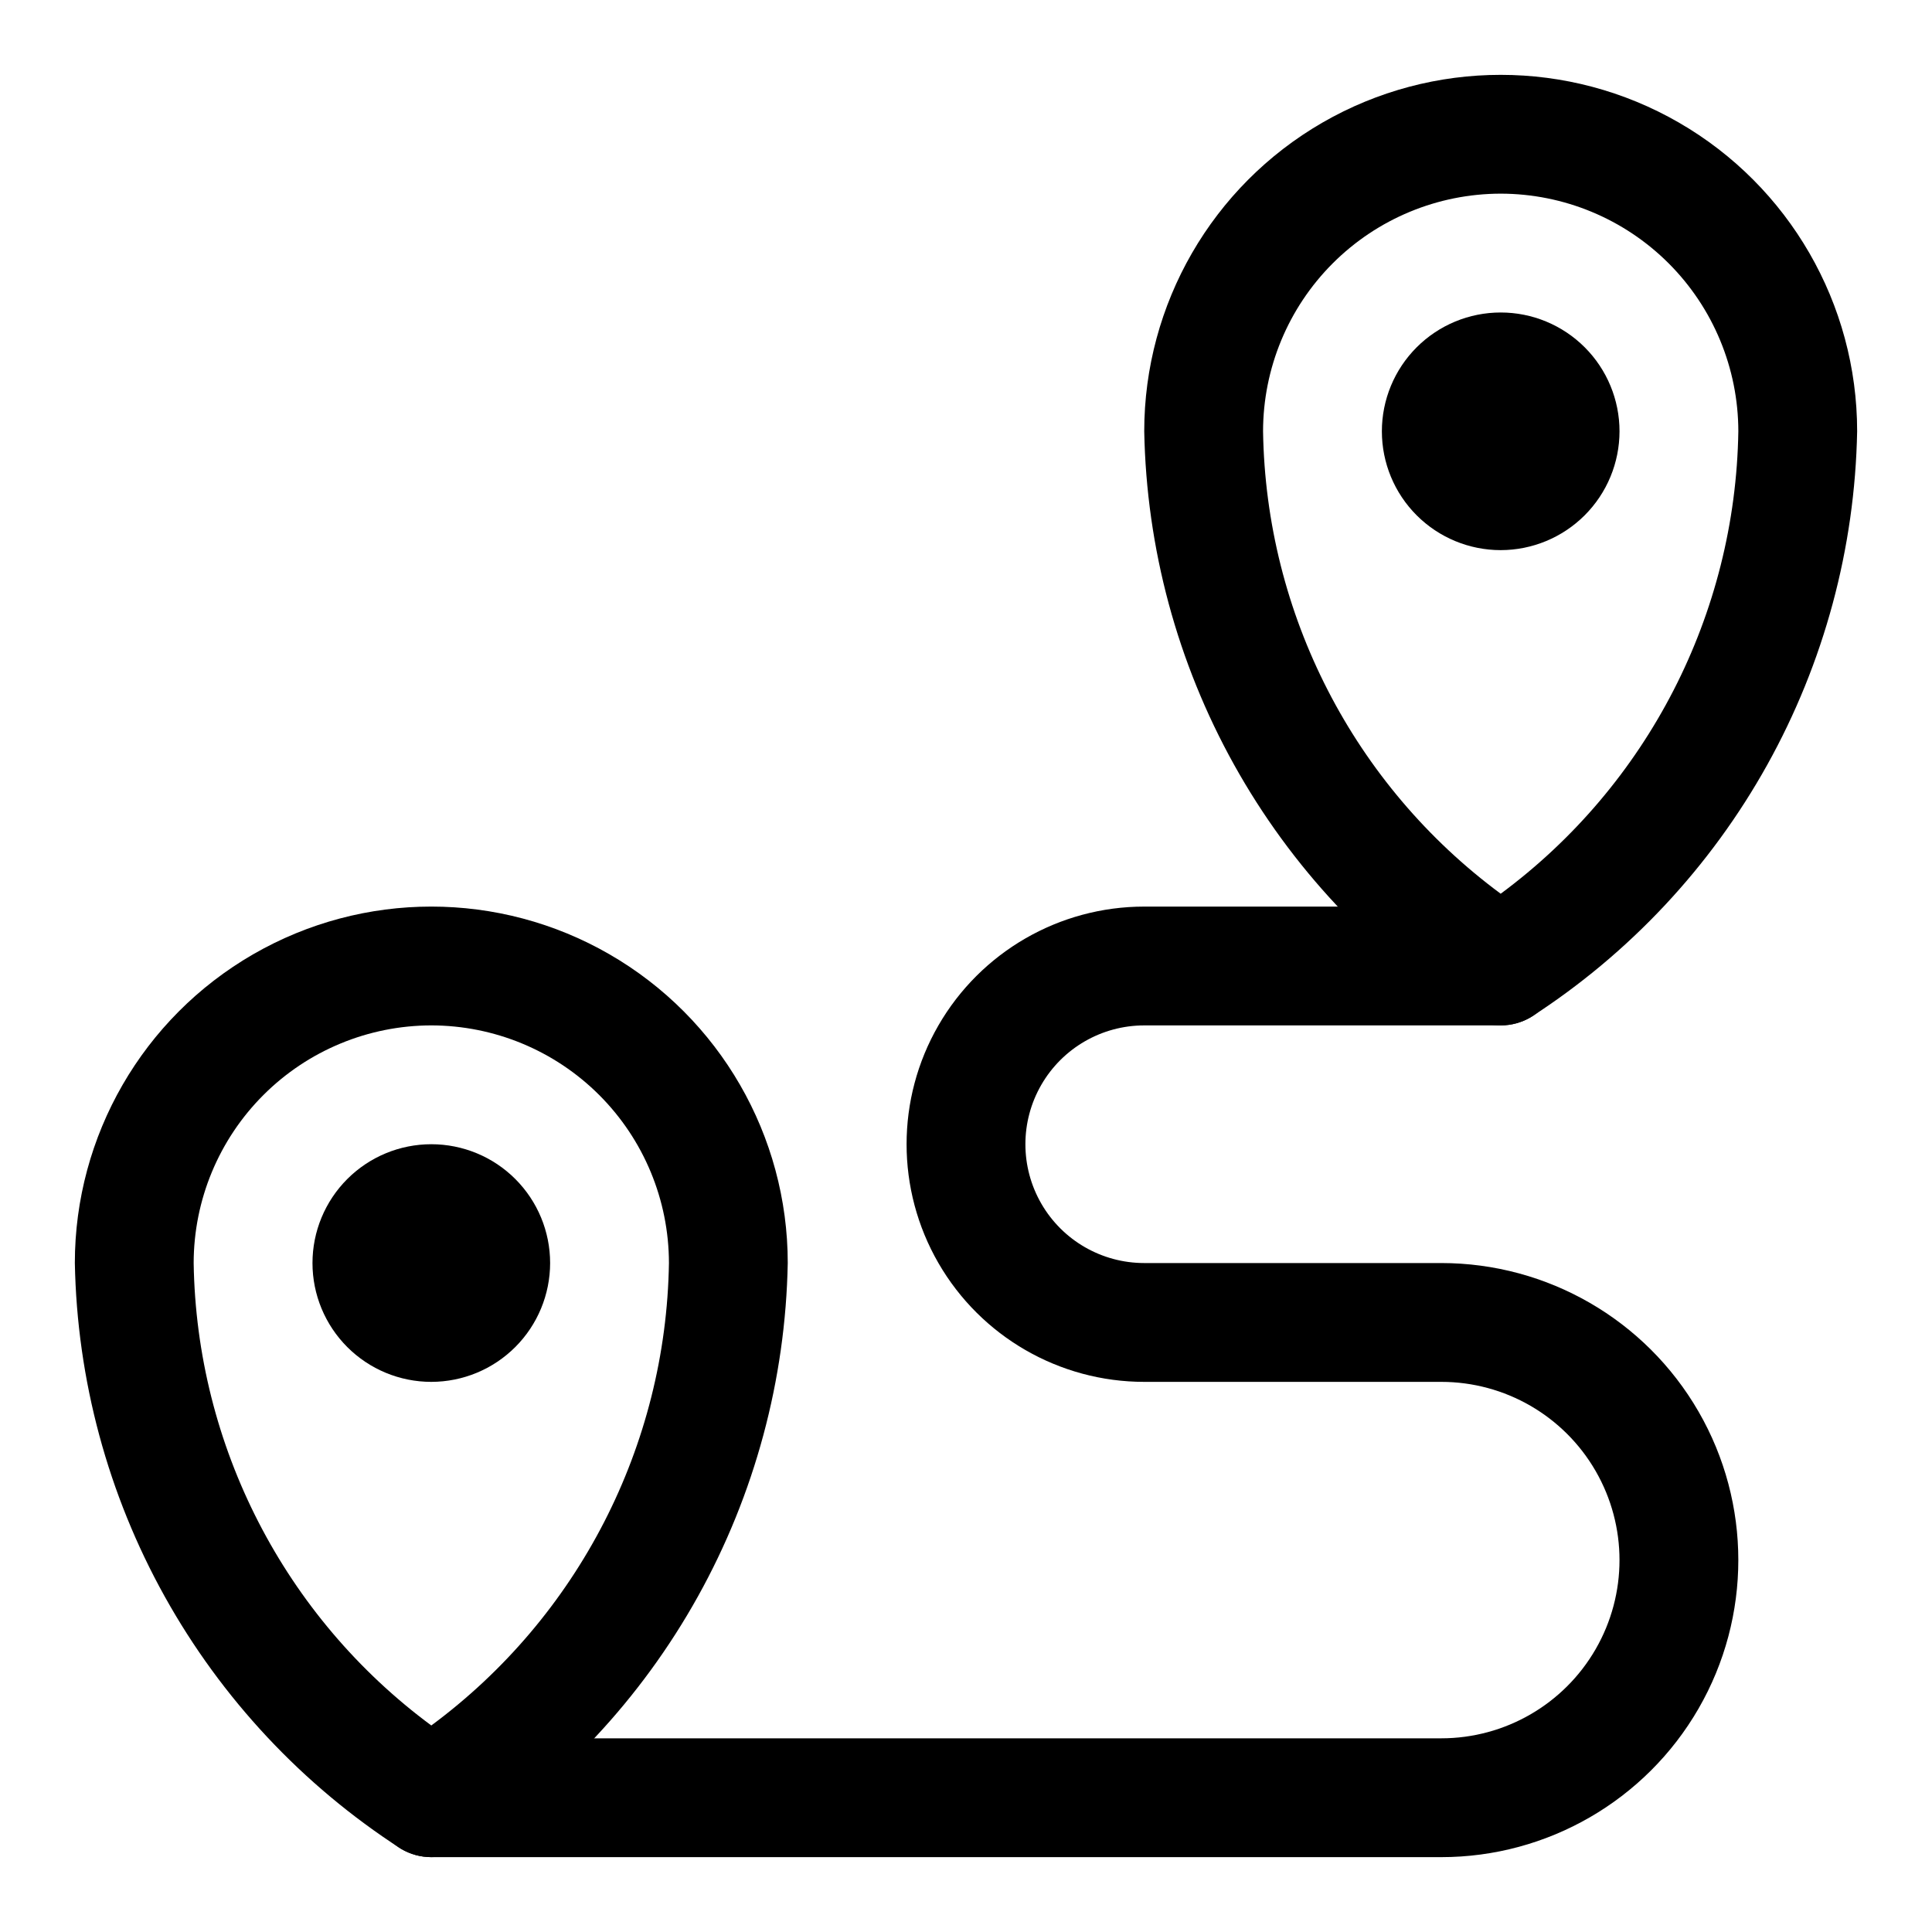
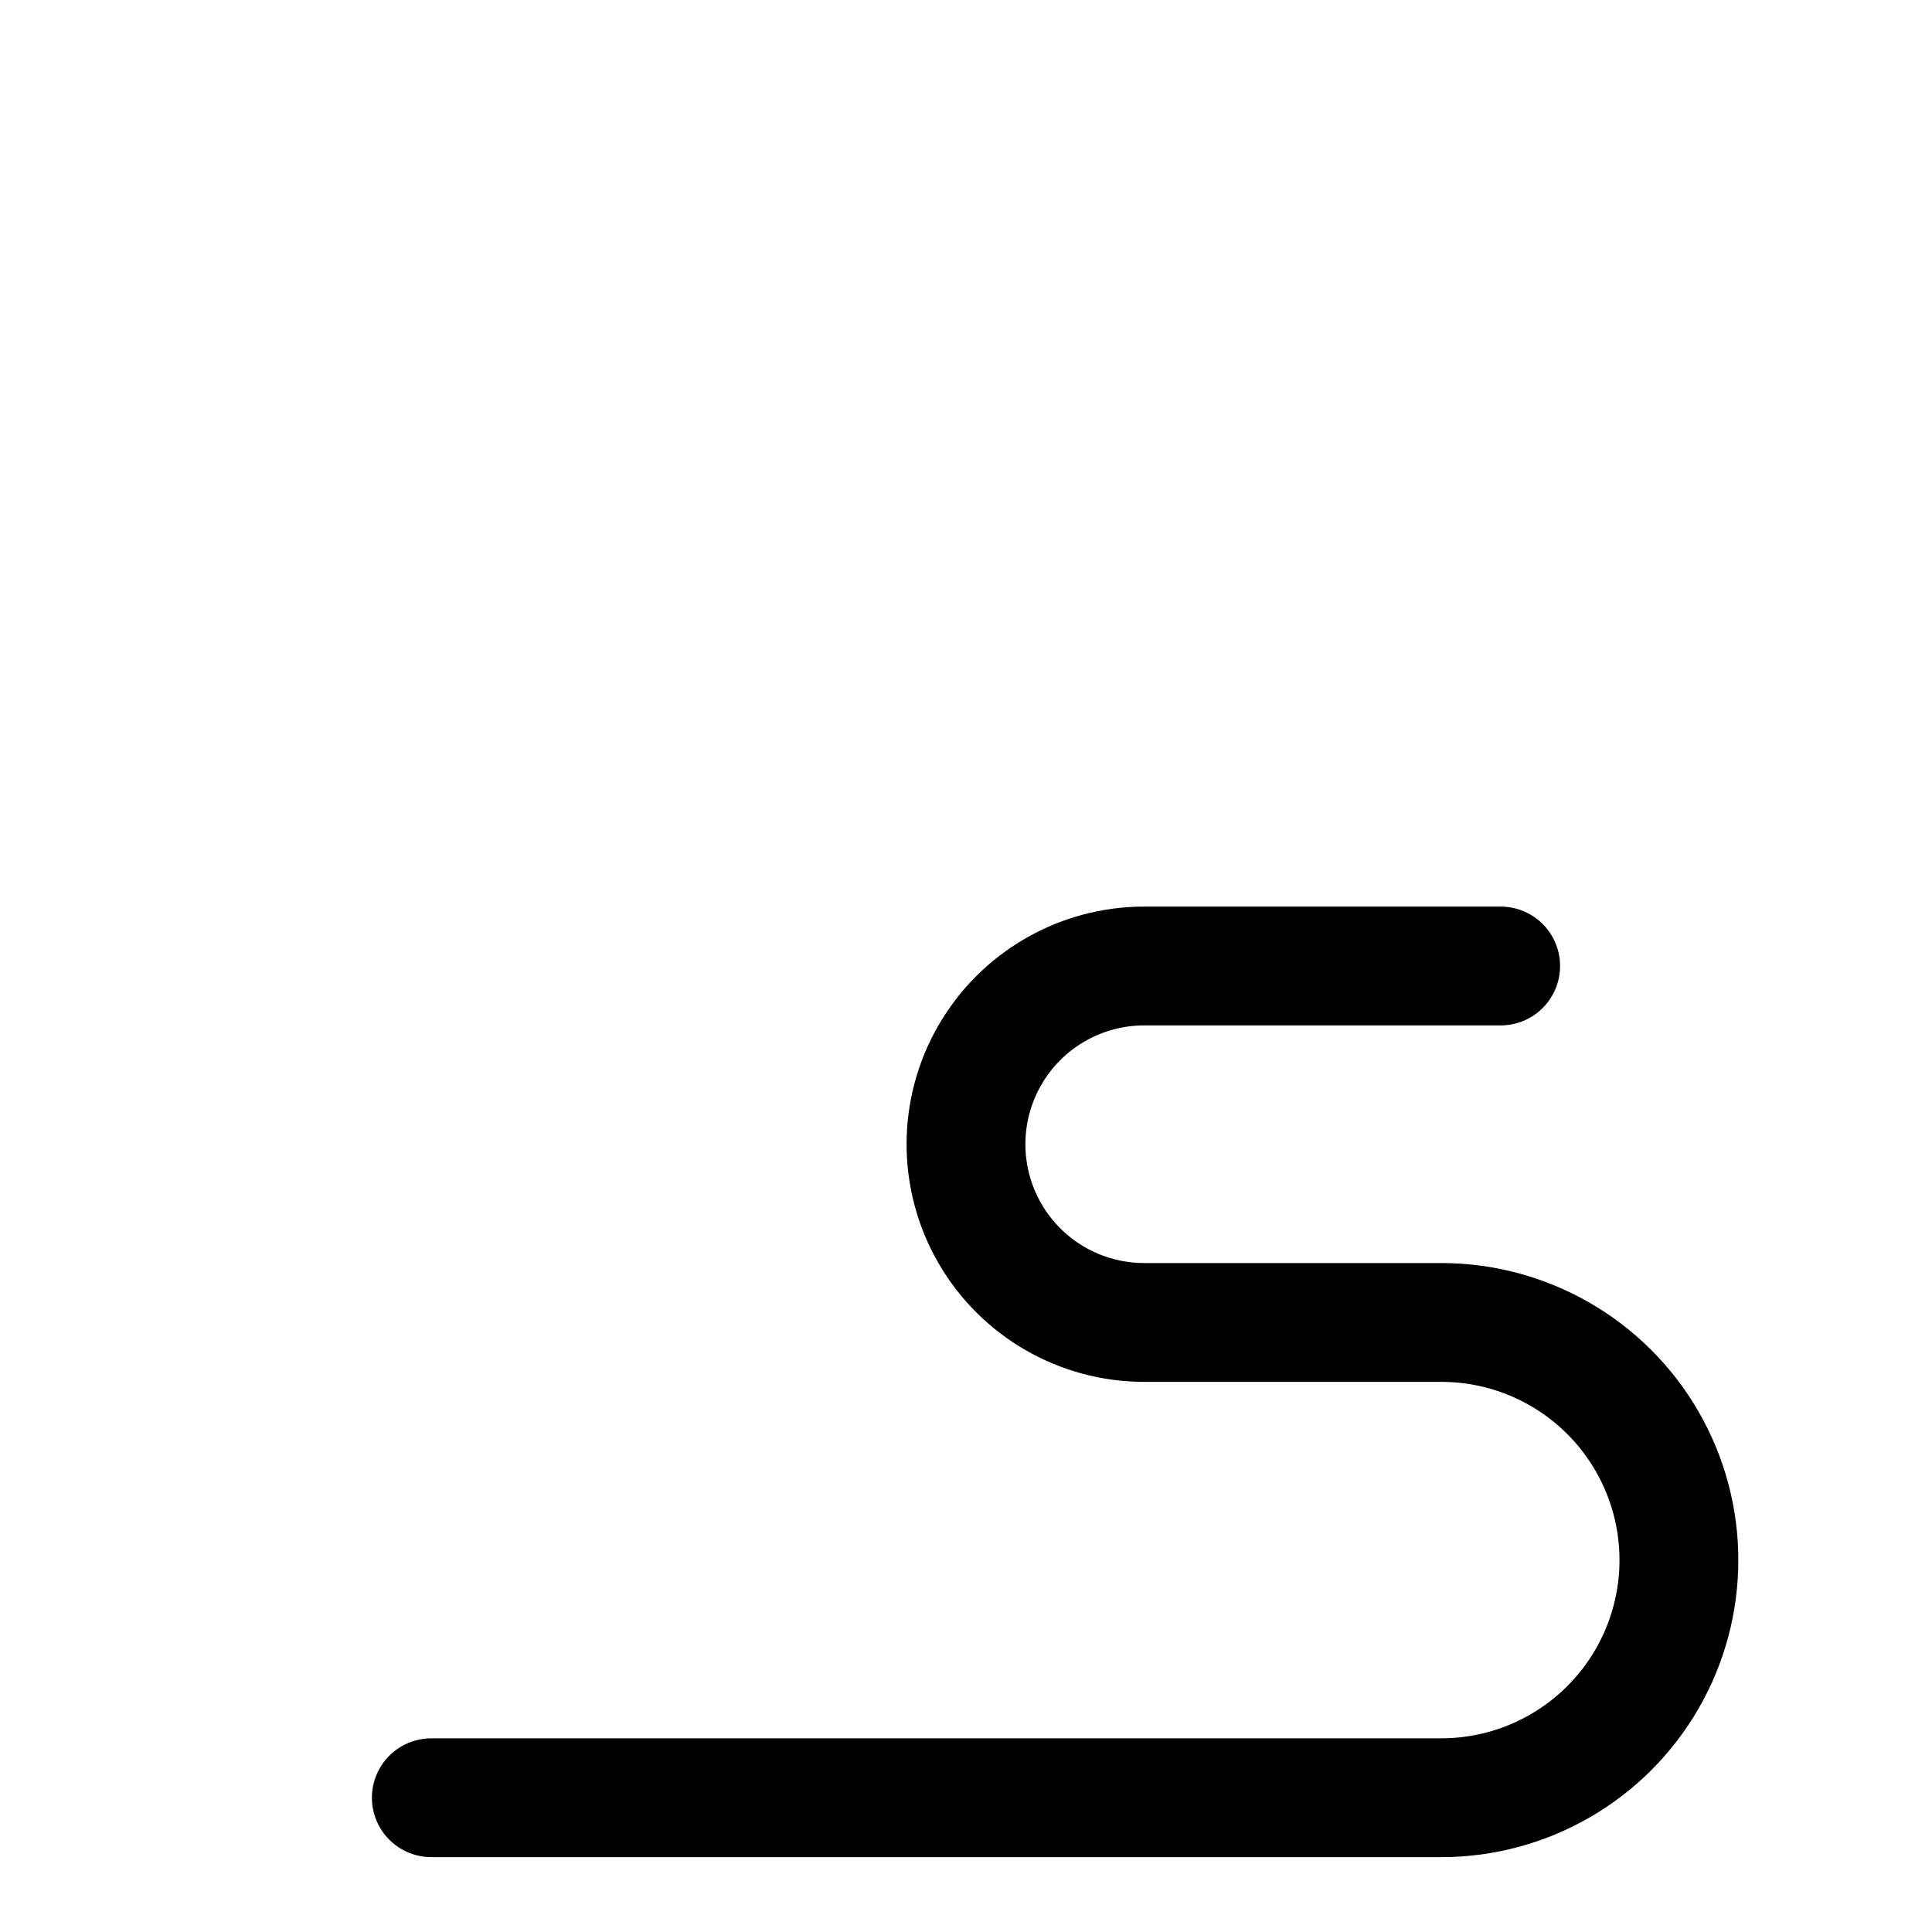
<svg xmlns="http://www.w3.org/2000/svg" fill="#000000" width="800px" height="800px" version="1.1" viewBox="144 144 512 512">
  <g>
-     <path d="m258.3 636.16c-2.852 0-5.652-0.777-8.102-2.246-26.008-16.812-47.484-39.762-62.543-66.82-15.062-27.062-23.238-57.41-23.82-88.375 0-33.75 18.008-64.934 47.234-81.809 29.227-16.875 65.238-16.875 94.465 0 29.227 16.875 47.23 48.059 47.23 81.809-0.578 30.965-8.758 61.312-23.816 88.375-15.059 27.059-36.535 50.008-62.547 66.82-2.445 1.469-5.246 2.246-8.102 2.246zm0-220.42c-16.695 0.02-32.703 6.66-44.508 18.465-11.809 11.809-18.449 27.816-18.469 44.512 0.75 48.434 24.035 93.75 62.977 122.55 38.941-28.809 62.227-74.121 62.977-122.55-0.02-16.695-6.66-32.703-18.465-44.512-11.805-11.805-27.812-18.445-44.512-18.465z" />
-     <path d="m258.3 510.21c-8.352 0-16.359-3.316-22.266-9.223-5.902-5.906-9.223-13.914-9.223-22.266s3.32-16.359 9.223-22.266c5.906-5.906 13.914-9.223 22.266-9.223 8.352 0 16.363 3.316 22.266 9.223 5.906 5.906 9.223 13.914 9.223 22.266-0.008 8.348-3.328 16.352-9.23 22.258-5.902 5.902-13.906 9.223-22.258 9.23z" />
-     <path d="m541.7 415.74c-2.856 0-5.656-0.773-8.102-2.246-26.008-16.812-47.488-39.758-62.547-66.82s-23.238-57.41-23.816-88.375c0-33.746 18.004-64.934 47.23-81.809 29.23-16.871 65.238-16.871 94.465 0 29.23 16.875 47.234 48.062 47.234 81.809-0.578 30.965-8.758 61.312-23.816 88.375s-36.539 50.008-62.547 66.82c-2.445 1.473-5.246 2.246-8.102 2.246zm0-220.42c-16.695 0.02-32.703 6.66-44.512 18.469-11.805 11.805-18.445 27.812-18.465 44.508 0.746 48.434 24.031 93.75 62.977 122.55 38.941-28.805 62.227-74.121 62.977-122.55-0.02-16.695-6.66-32.703-18.465-44.508-11.809-11.809-27.816-18.449-44.512-18.469z" />
-     <path d="m541.7 289.79c-8.352 0-16.359-3.316-22.266-9.223-5.906-5.902-9.223-13.914-9.223-22.266 0-8.352 3.316-16.359 9.223-22.266 5.906-5.902 13.914-9.223 22.266-9.223 8.352 0 16.359 3.32 22.266 9.223 5.906 5.906 9.223 13.914 9.223 22.266-0.008 8.352-3.328 16.355-9.23 22.258-5.906 5.902-13.91 9.223-22.258 9.23z" />
    <path d="m525.95 636.16h-267.65c-5.625 0-10.82-3-13.633-7.871-2.812-4.875-2.812-10.875 0-15.746 2.812-4.871 8.008-7.871 13.633-7.871h267.65c16.875 0 32.469-9.004 40.906-23.617 8.438-14.613 8.438-32.617 0-47.23s-24.031-23.617-40.906-23.617h-78.719c-22.5 0-43.289-12.004-54.539-31.488s-11.25-43.492 0-62.977c11.25-19.484 32.039-31.488 54.539-31.488h94.465c5.625 0 10.82 3 13.633 7.871s2.812 10.875 0 15.746-8.008 7.871-13.633 7.871h-94.465c-11.25 0-21.645 6.004-27.27 15.746-5.625 9.742-5.625 21.742 0 31.488 5.625 9.742 16.02 15.742 27.27 15.742h78.719c28.125 0 54.113 15.004 68.176 39.359s14.062 54.363 0 78.723c-14.062 24.355-40.051 39.359-68.176 39.359z" />
  </g>
</svg>